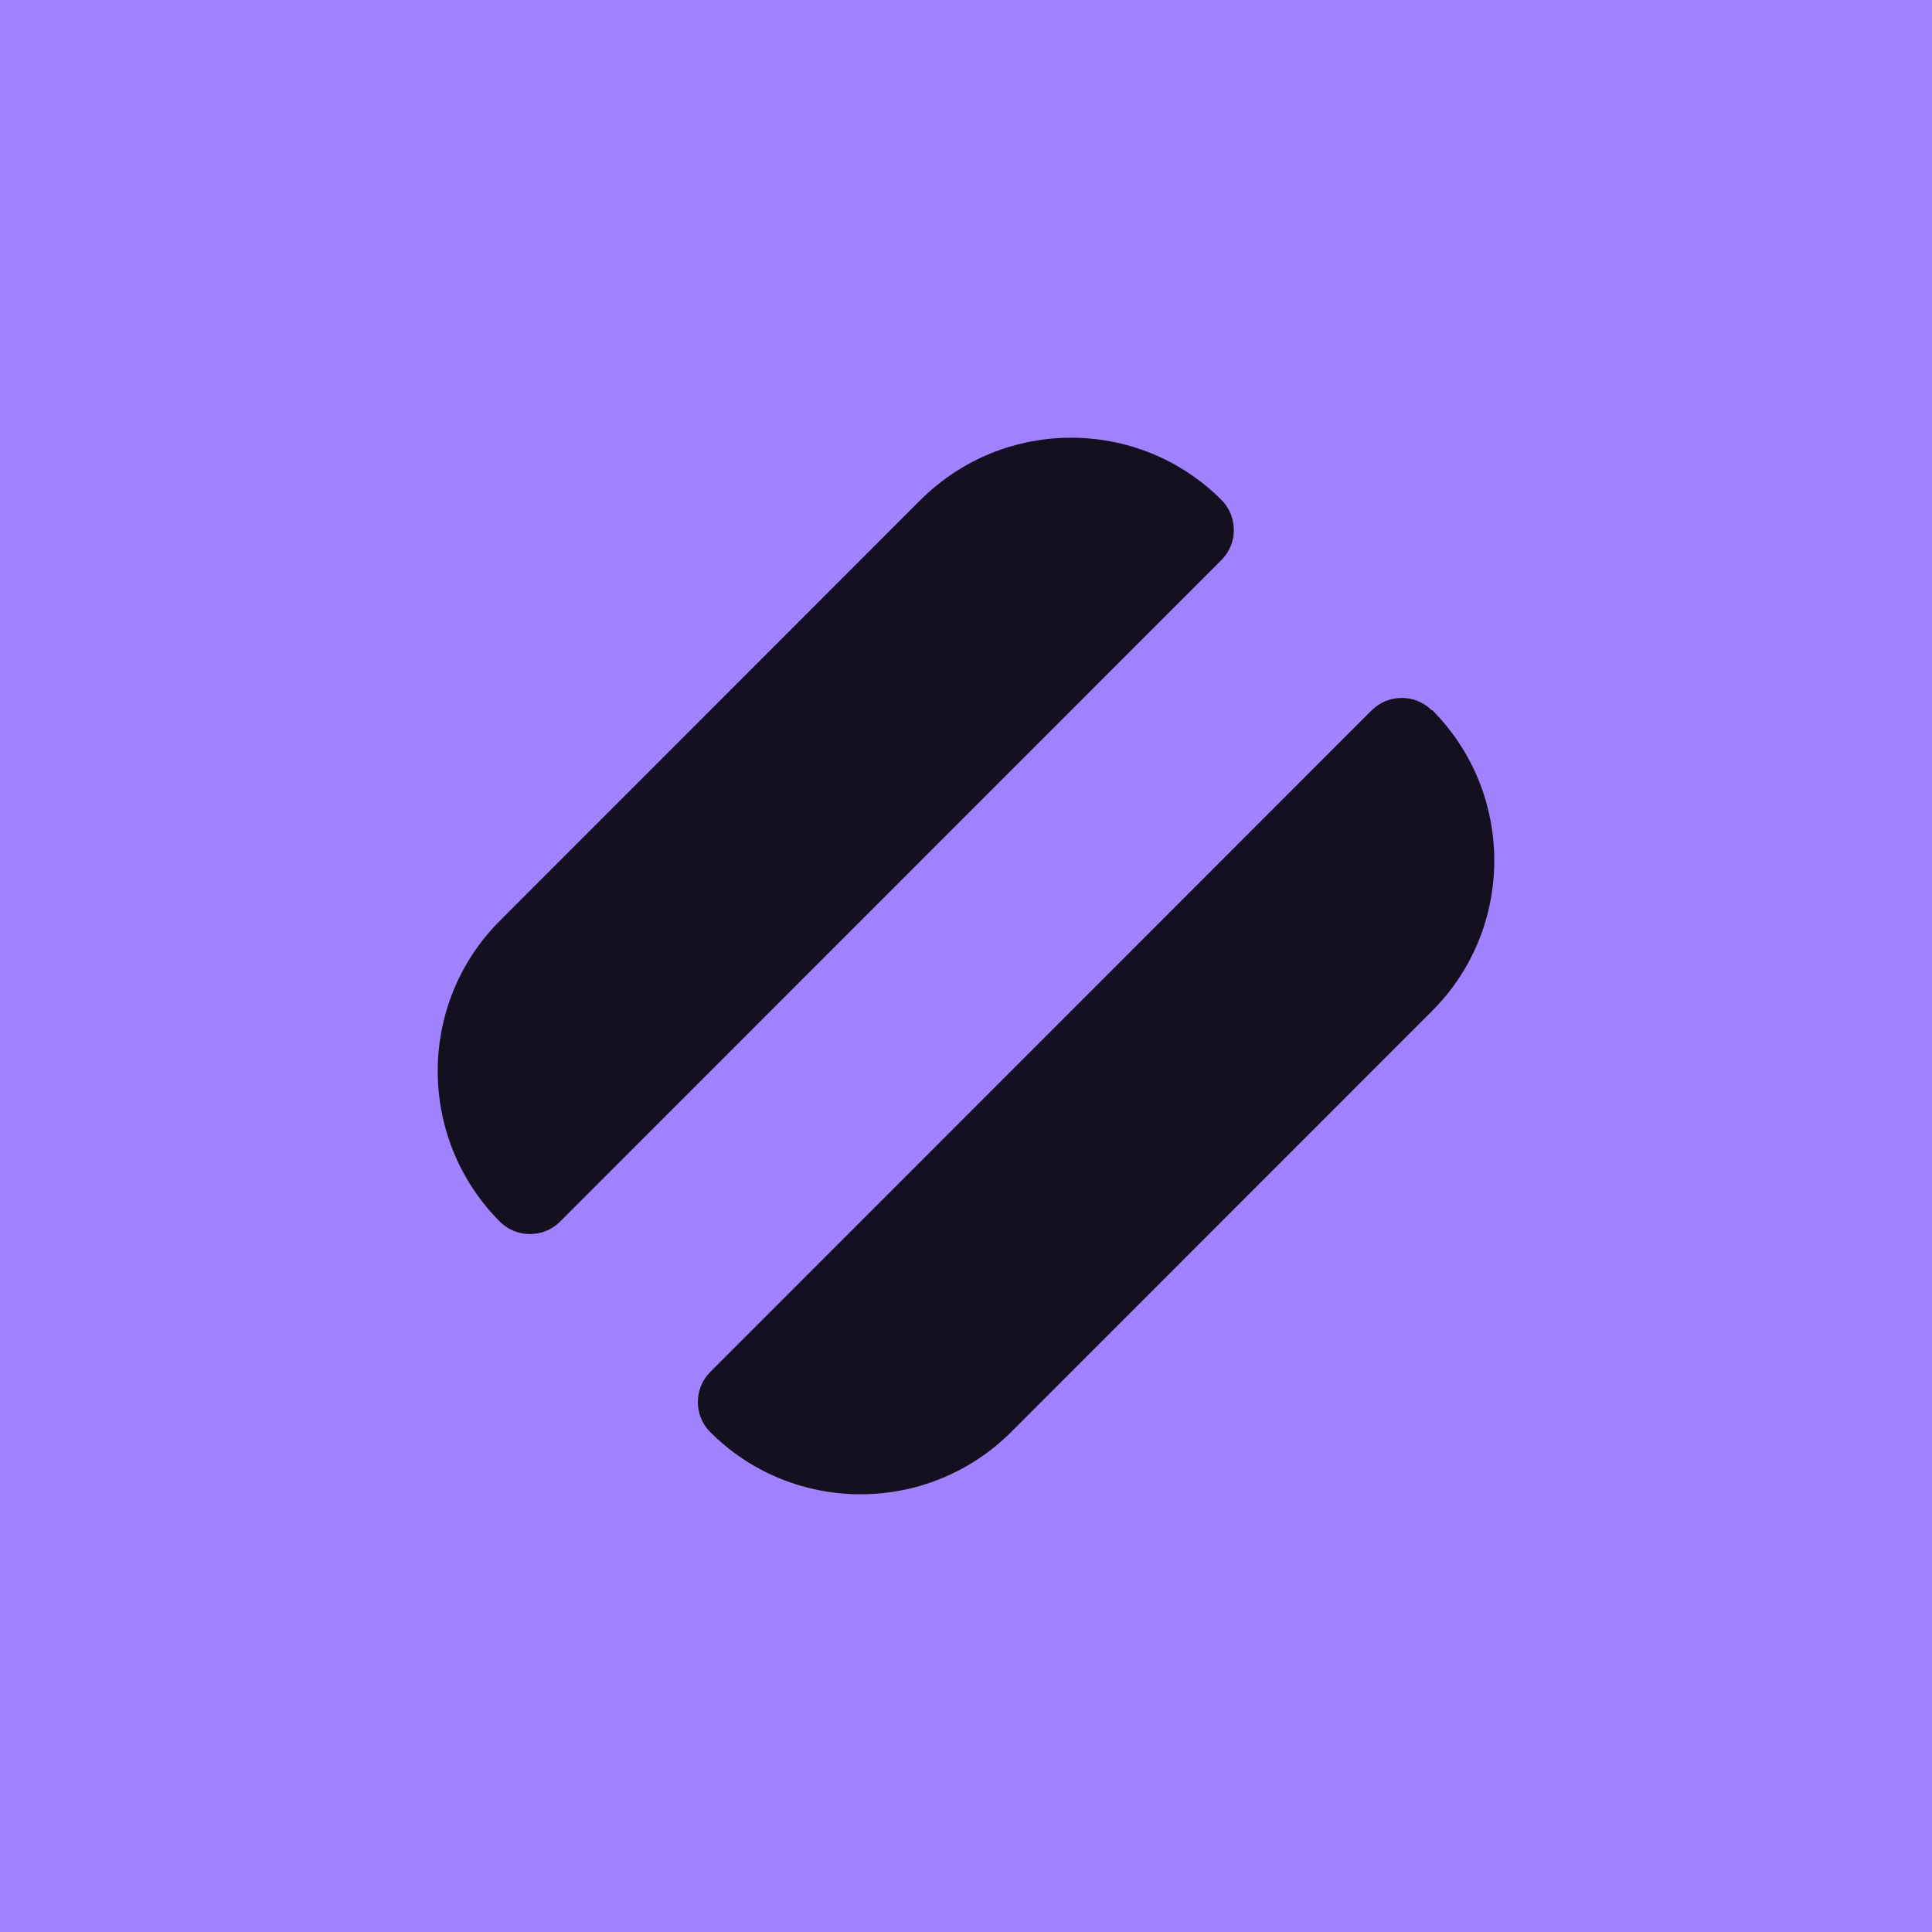
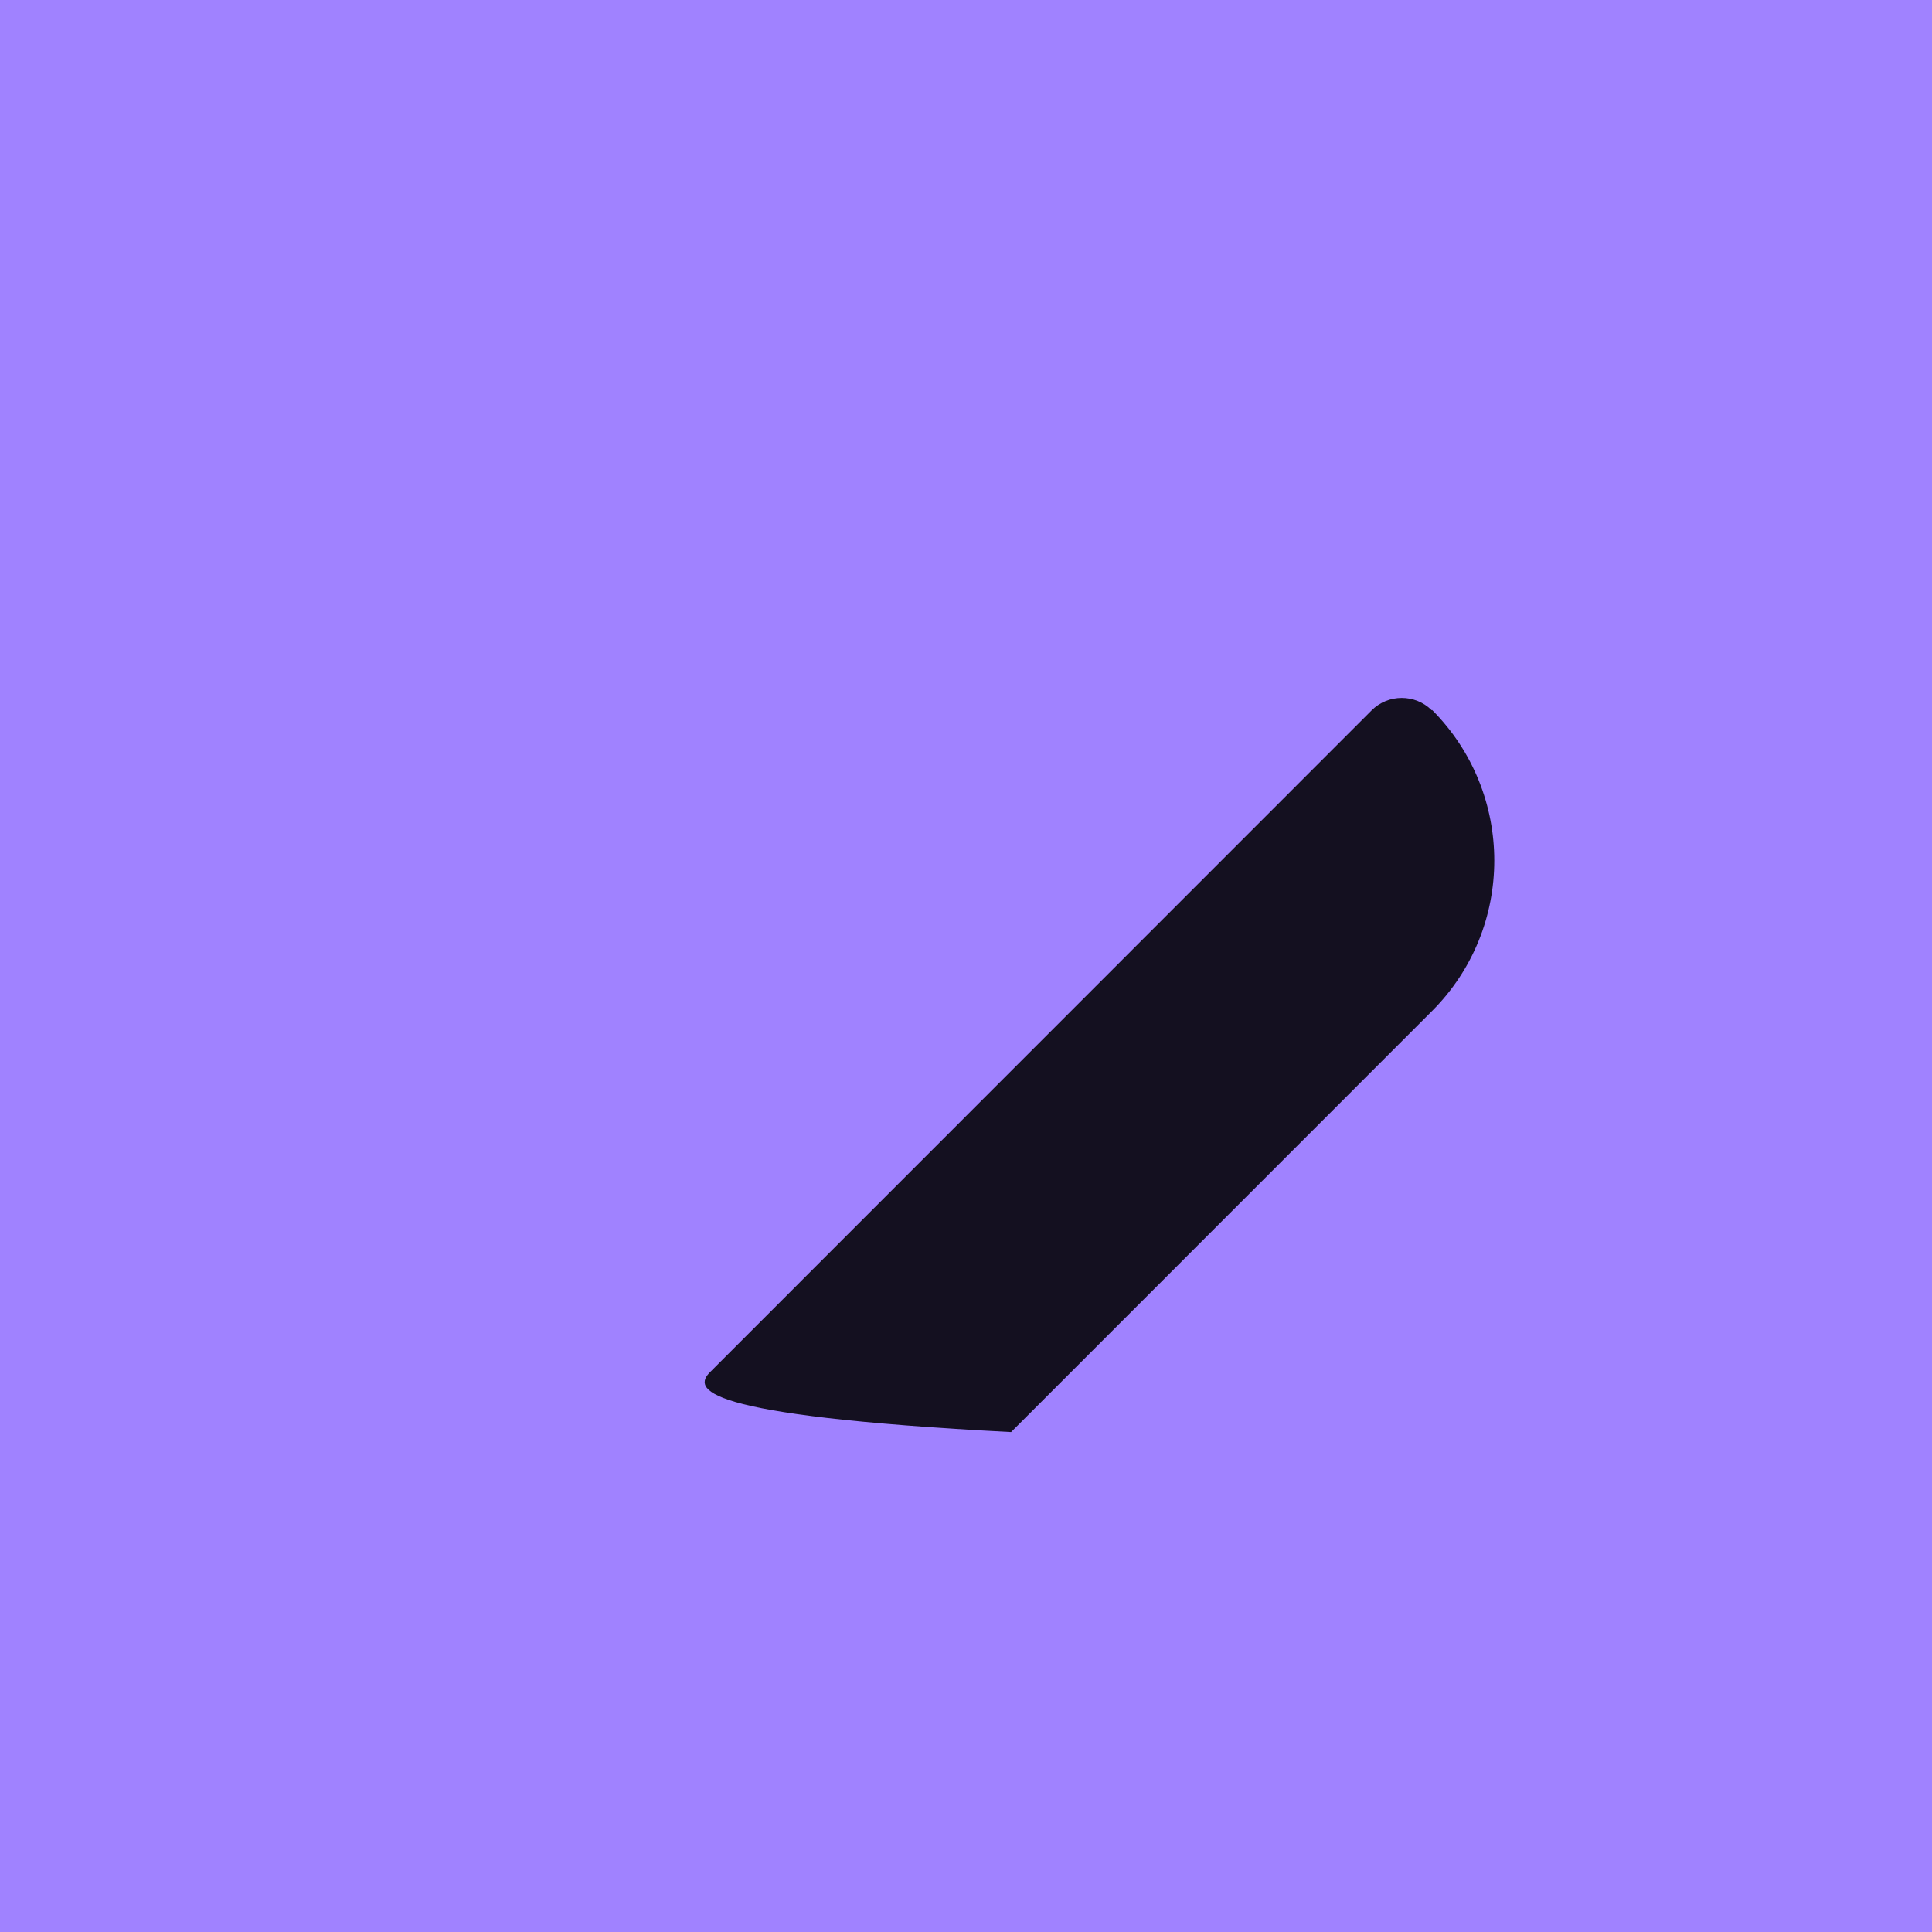
<svg xmlns="http://www.w3.org/2000/svg" width="512" height="512" viewBox="0 0 512 512" fill="none">
  <rect width="512" height="512" fill="#A082FF" />
-   <path d="M363.511 188.242C367.886 183.867 375.066 183.866 379.441 188.242L379.526 188.157C401.491 210.217 401.492 245.936 379.526 267.909L267.947 379.522C245.894 401.493 210.186 401.493 188.22 379.522C183.845 375.145 183.846 367.964 188.22 363.587L363.511 188.242Z" fill="#141020" />
-   <path d="M243.967 132.479C266.02 110.507 301.729 110.507 323.694 132.479C328.069 136.855 328.069 144.036 323.694 148.414L148.404 323.758C144.028 328.134 136.849 328.134 132.474 323.758C110.509 301.698 110.509 265.979 132.474 244.006L243.967 132.479Z" fill="#141020" />
+   <path d="M363.511 188.242C367.886 183.867 375.066 183.866 379.441 188.242L379.526 188.157C401.491 210.217 401.492 245.936 379.526 267.909L267.947 379.522C183.845 375.145 183.846 367.964 188.22 363.587L363.511 188.242Z" fill="#141020" />
</svg>